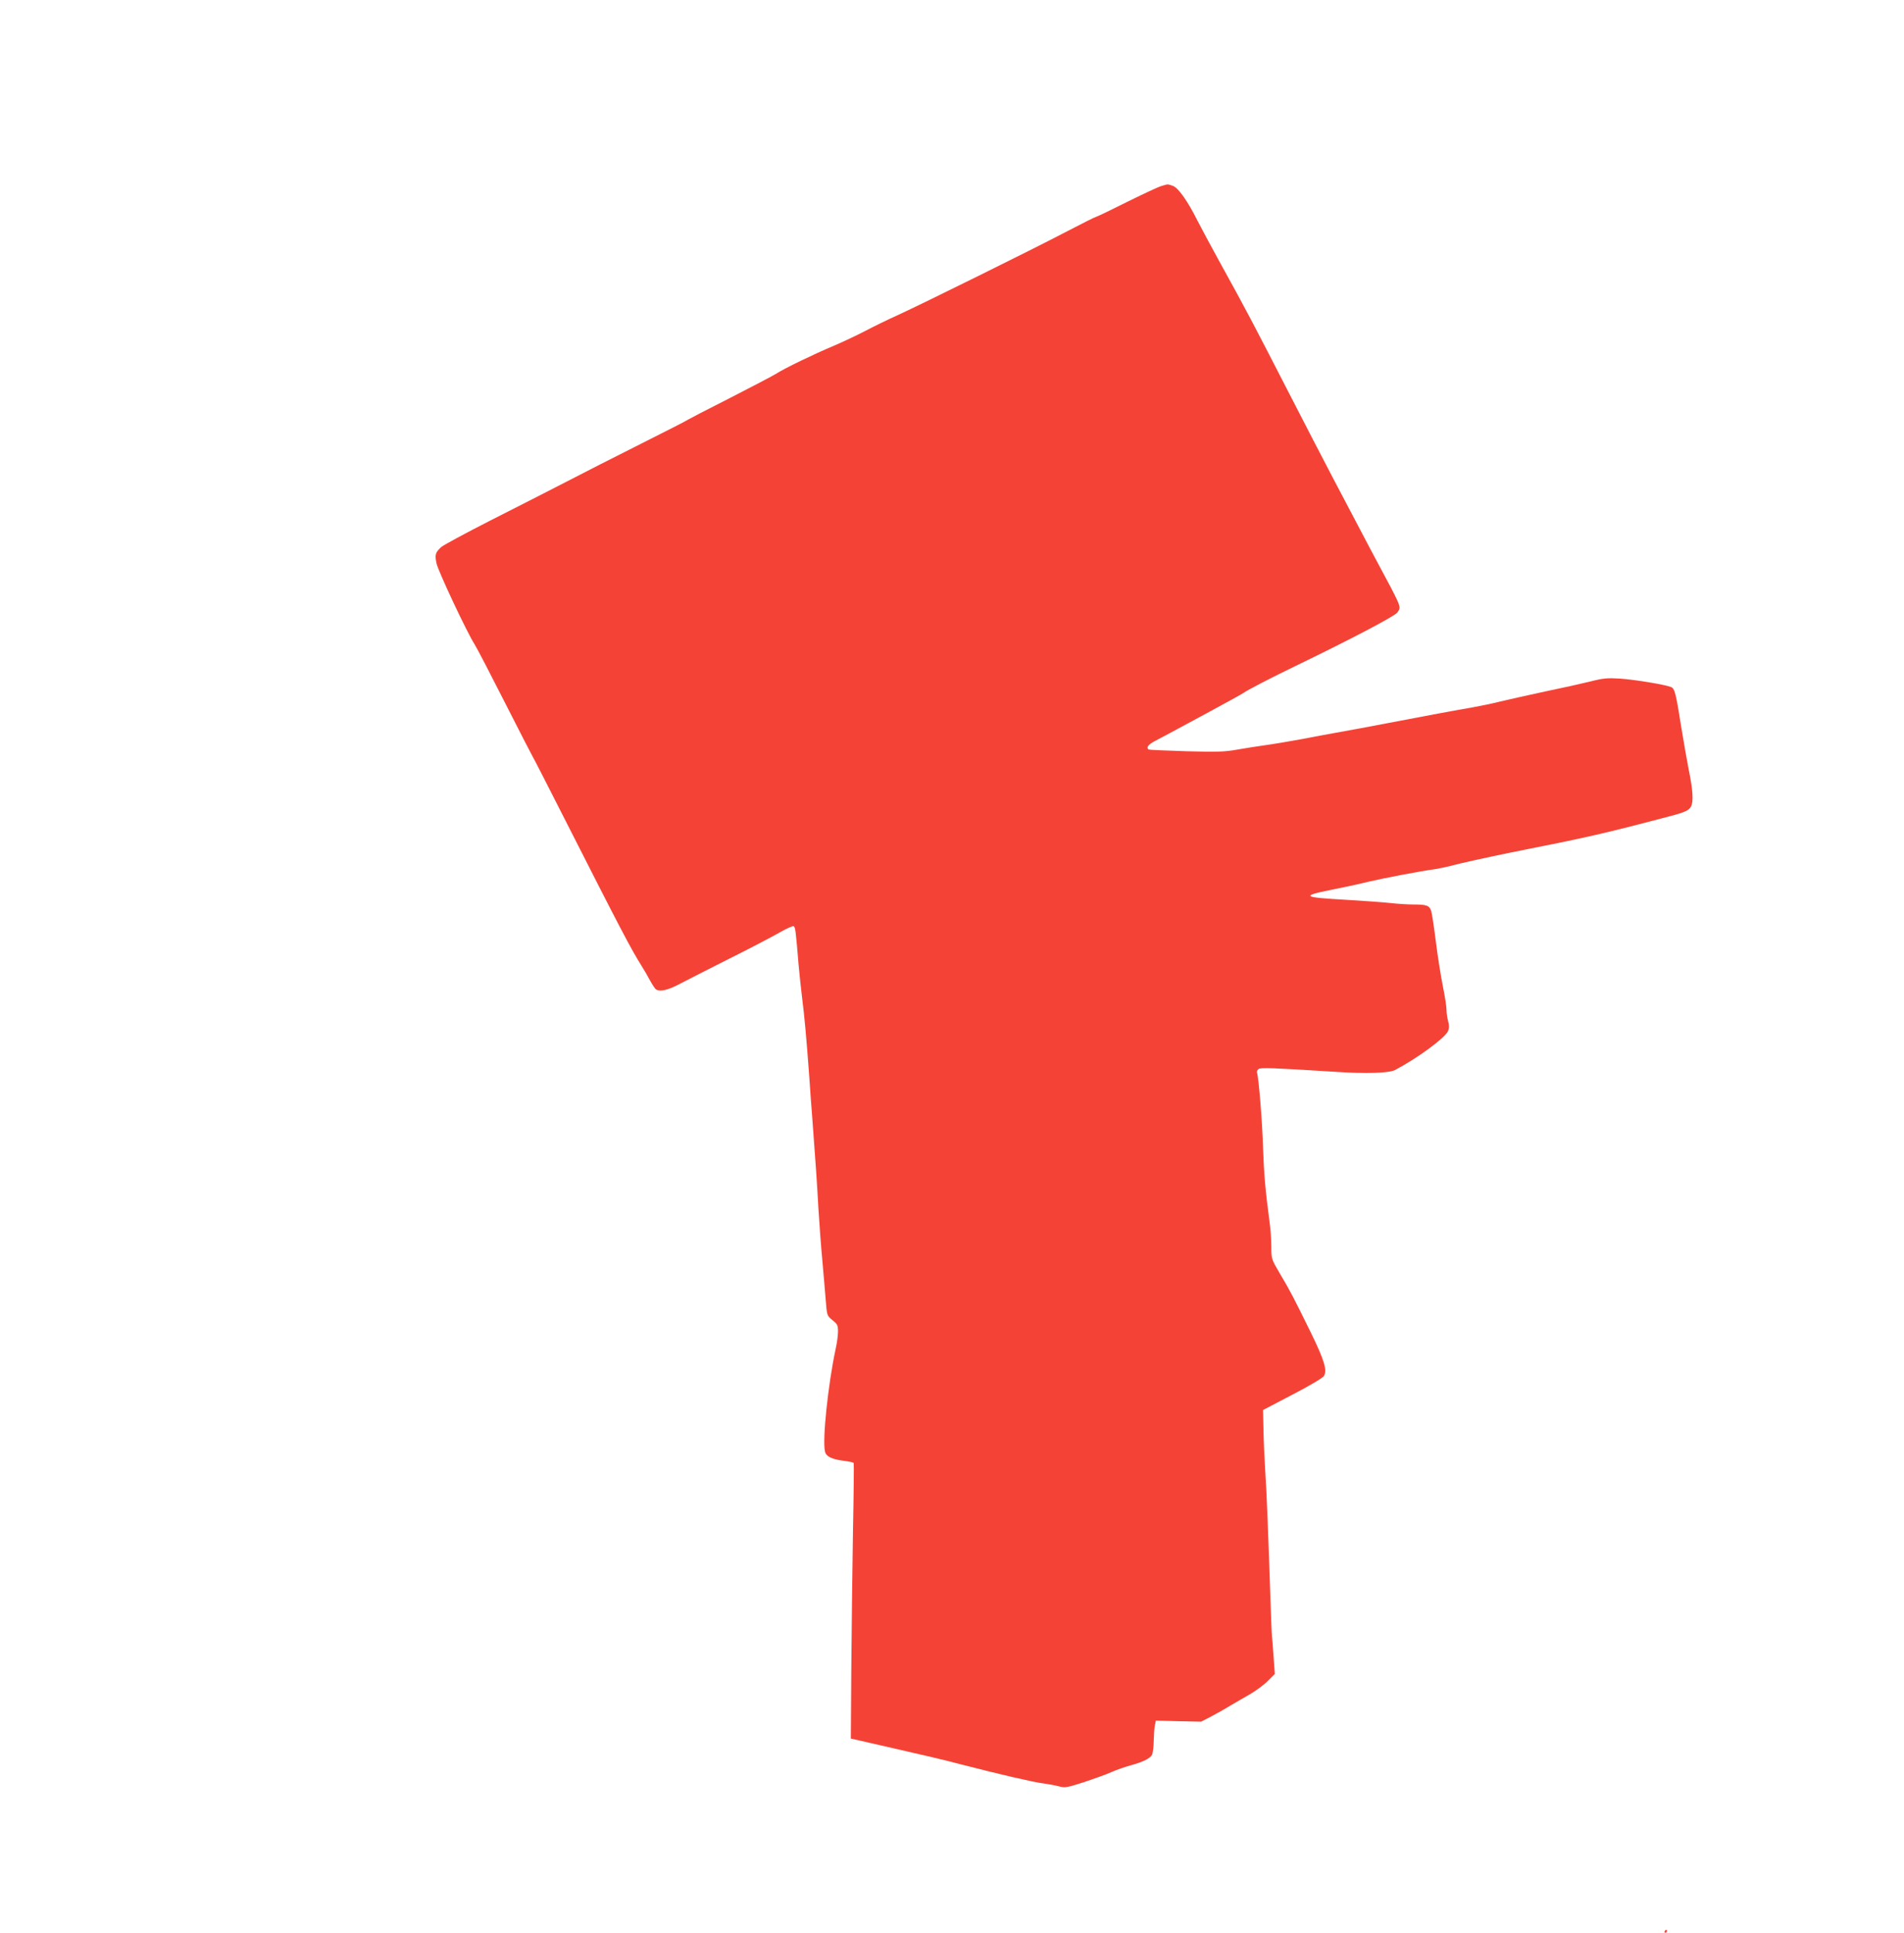
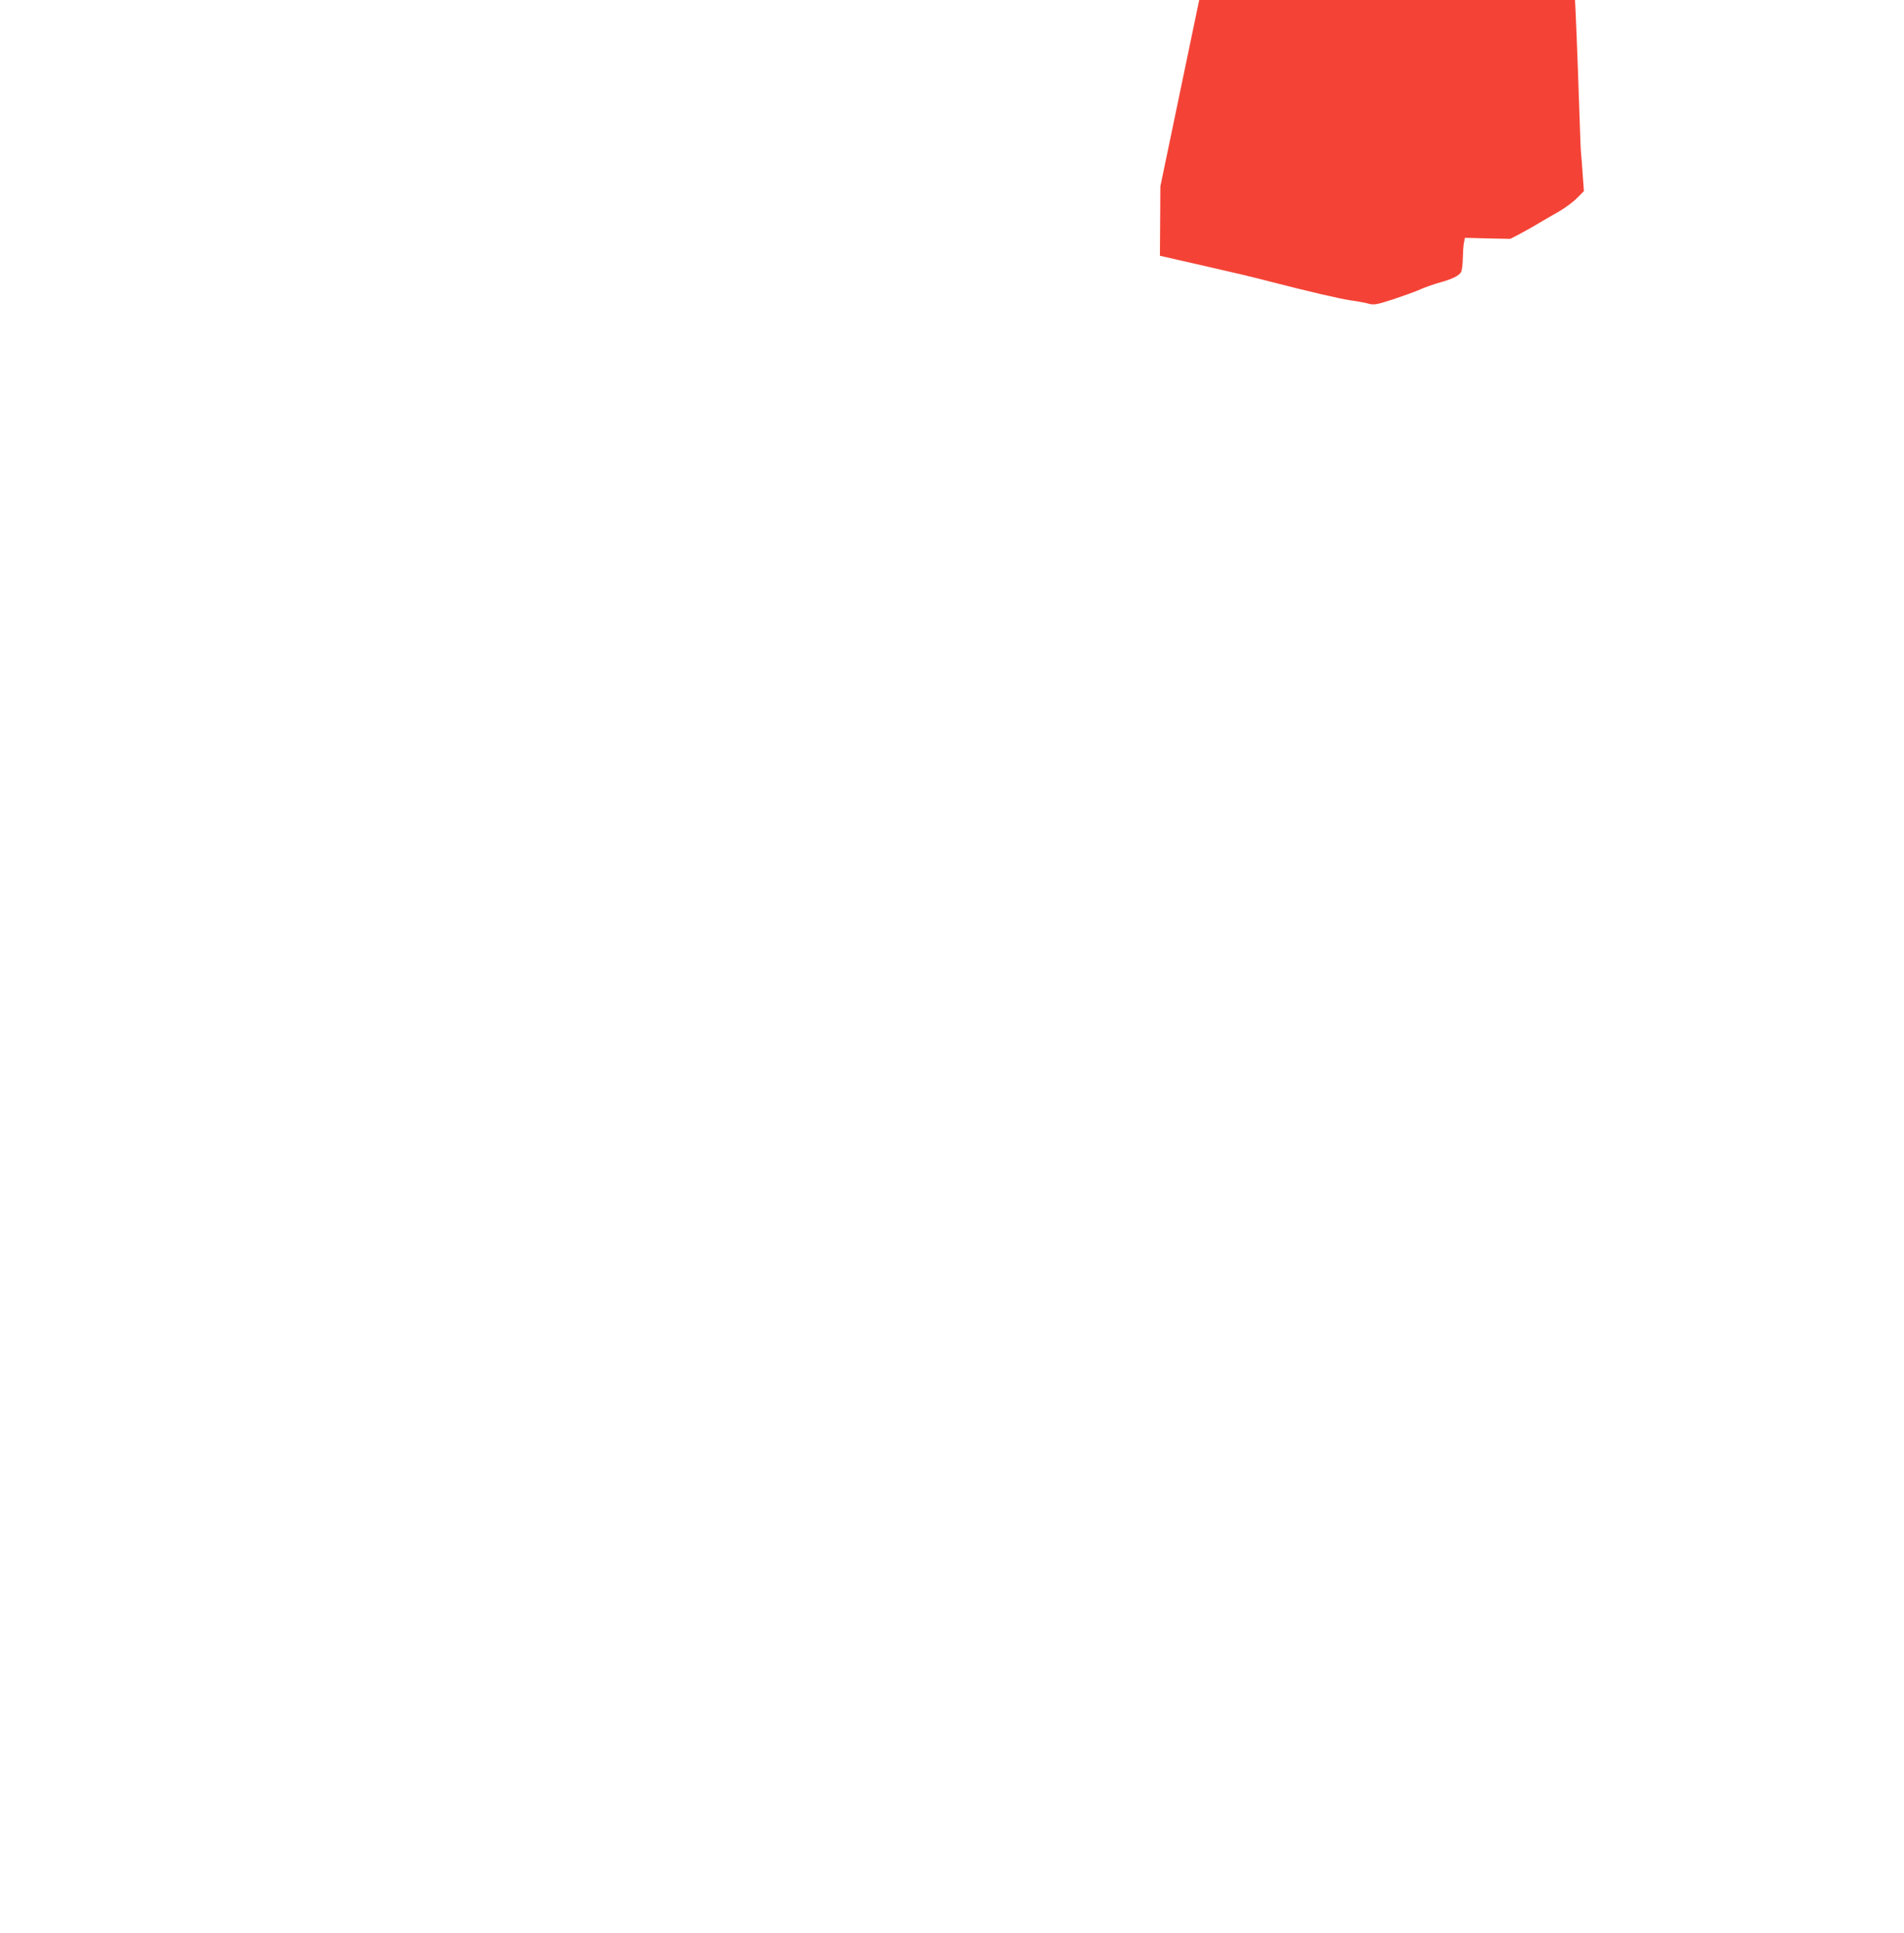
<svg xmlns="http://www.w3.org/2000/svg" version="1.0" width="1261pt" height="1280pt" viewBox="0 0 1261 1280" preserveAspectRatio="xMidYMid meet">
  <g transform="translate(0,1280) scale(0.1,-0.1)" fill="#f44336" stroke="none">
-     <path d="M7685 11566 c-22 -8 -121 -54 -220 -103 -99 -50 -189 -93 -201 -97 -12 -3 -99 -47 -195 -97 -235 -123 -964 -483 -1119 -554 -69 -31 -167 -79 -218 -106 -52 -27 -146 -72 -210 -99 -131 -55 -326 -149 -385 -187 -21 -13 -158 -85 -305 -160 -147 -74 -271 -139 -277 -143 -5 -5 -145 -76 -310 -159 -165 -83 -388 -196 -495 -252 -107 -55 -332 -170 -500 -255 -167 -85 -315 -165 -328 -177 -39 -36 -43 -51 -31 -108 11 -52 200 -454 252 -536 15 -23 106 -199 203 -390 97 -191 180 -352 184 -358 4 -5 94 -181 200 -390 389 -766 445 -873 521 -995 16 -25 40 -67 55 -95 15 -27 32 -53 38 -57 26 -18 79 -6 158 36 46 24 193 99 328 167 135 67 283 145 329 171 47 27 90 47 97 44 11 -4 14 -25 33 -256 5 -58 16 -159 24 -225 15 -119 27 -247 47 -520 5 -77 14 -201 20 -275 22 -295 31 -422 40 -590 6 -96 17 -251 26 -345 8 -93 19 -215 23 -269 8 -99 8 -99 44 -129 33 -26 37 -34 37 -75 0 -26 -7 -78 -16 -117 -50 -235 -89 -605 -70 -679 8 -33 47 -51 129 -61 31 -4 59 -10 61 -14 2 -3 0 -208 -5 -456 -4 -247 -9 -657 -11 -909 l-3 -460 50 -11 c28 -7 104 -24 170 -39 290 -66 388 -89 510 -121 260 -67 467 -115 538 -125 39 -5 91 -15 113 -21 38 -10 53 -7 165 29 68 23 150 52 182 67 32 14 89 34 126 44 83 23 127 45 141 70 5 11 11 53 11 93 1 40 4 87 8 103 l6 30 150 -4 150 -3 66 34 c37 20 93 51 125 71 33 19 92 54 133 77 41 24 95 64 119 89 l45 45 -8 111 c-4 60 -9 124 -11 140 -2 17 -5 102 -8 190 -17 500 -27 766 -36 895 -5 80 -11 205 -12 278 l-3 134 193 101 c116 60 200 110 210 124 23 37 4 102 -84 283 -113 230 -141 285 -206 393 -58 99 -58 99 -58 180 0 45 -5 116 -11 157 -29 220 -38 323 -44 500 -5 173 -29 465 -40 497 -2 6 2 17 10 23 13 11 92 8 505 -18 205 -14 360 -9 400 12 148 78 331 213 350 257 8 20 9 37 1 65 -6 22 -11 56 -11 77 0 21 -11 91 -24 155 -13 64 -34 196 -46 292 -12 96 -26 189 -31 206 -12 37 -29 44 -119 44 -36 0 -101 4 -145 9 -44 5 -179 15 -300 22 -287 16 -302 25 -104 65 68 13 180 37 249 54 112 26 330 68 450 85 25 4 68 13 95 20 65 18 249 58 400 89 521 103 624 127 1056 241 99 26 125 38 139 65 16 31 12 109 -15 238 -13 67 -35 192 -49 279 -37 233 -44 263 -69 273 -38 16 -239 49 -338 56 -84 5 -110 3 -200 -20 -57 -14 -192 -44 -299 -66 -107 -23 -240 -53 -295 -66 -55 -14 -140 -31 -190 -40 -74 -12 -326 -59 -560 -104 -85 -17 -256 -48 -345 -64 -47 -8 -148 -27 -225 -42 -77 -14 -183 -32 -235 -39 -52 -7 -138 -21 -190 -30 -80 -14 -132 -16 -335 -10 -132 4 -243 9 -247 11 -19 12 -4 33 40 56 137 72 579 311 589 320 19 15 186 102 338 175 362 175 660 331 679 356 18 25 19 31 7 65 -8 20 -41 87 -74 147 -57 106 -128 239 -362 685 -59 113 -192 369 -295 570 -228 444 -272 529 -455 860 -56 102 -121 223 -145 270 -65 130 -127 217 -162 229 -37 13 -32 13 -83 -3z" />
-     <path d="M11025 10 c-3 -5 -1 -10 4 -10 6 0 11 5 11 10 0 6 -2 10 -4 10 -3 0 -8 -4 -11 -10z" />
+     <path d="M7685 11566 l-3 -460 50 -11 c28 -7 104 -24 170 -39 290 -66 388 -89 510 -121 260 -67 467 -115 538 -125 39 -5 91 -15 113 -21 38 -10 53 -7 165 29 68 23 150 52 182 67 32 14 89 34 126 44 83 23 127 45 141 70 5 11 11 53 11 93 1 40 4 87 8 103 l6 30 150 -4 150 -3 66 34 c37 20 93 51 125 71 33 19 92 54 133 77 41 24 95 64 119 89 l45 45 -8 111 c-4 60 -9 124 -11 140 -2 17 -5 102 -8 190 -17 500 -27 766 -36 895 -5 80 -11 205 -12 278 l-3 134 193 101 c116 60 200 110 210 124 23 37 4 102 -84 283 -113 230 -141 285 -206 393 -58 99 -58 99 -58 180 0 45 -5 116 -11 157 -29 220 -38 323 -44 500 -5 173 -29 465 -40 497 -2 6 2 17 10 23 13 11 92 8 505 -18 205 -14 360 -9 400 12 148 78 331 213 350 257 8 20 9 37 1 65 -6 22 -11 56 -11 77 0 21 -11 91 -24 155 -13 64 -34 196 -46 292 -12 96 -26 189 -31 206 -12 37 -29 44 -119 44 -36 0 -101 4 -145 9 -44 5 -179 15 -300 22 -287 16 -302 25 -104 65 68 13 180 37 249 54 112 26 330 68 450 85 25 4 68 13 95 20 65 18 249 58 400 89 521 103 624 127 1056 241 99 26 125 38 139 65 16 31 12 109 -15 238 -13 67 -35 192 -49 279 -37 233 -44 263 -69 273 -38 16 -239 49 -338 56 -84 5 -110 3 -200 -20 -57 -14 -192 -44 -299 -66 -107 -23 -240 -53 -295 -66 -55 -14 -140 -31 -190 -40 -74 -12 -326 -59 -560 -104 -85 -17 -256 -48 -345 -64 -47 -8 -148 -27 -225 -42 -77 -14 -183 -32 -235 -39 -52 -7 -138 -21 -190 -30 -80 -14 -132 -16 -335 -10 -132 4 -243 9 -247 11 -19 12 -4 33 40 56 137 72 579 311 589 320 19 15 186 102 338 175 362 175 660 331 679 356 18 25 19 31 7 65 -8 20 -41 87 -74 147 -57 106 -128 239 -362 685 -59 113 -192 369 -295 570 -228 444 -272 529 -455 860 -56 102 -121 223 -145 270 -65 130 -127 217 -162 229 -37 13 -32 13 -83 -3z" />
  </g>
</svg>